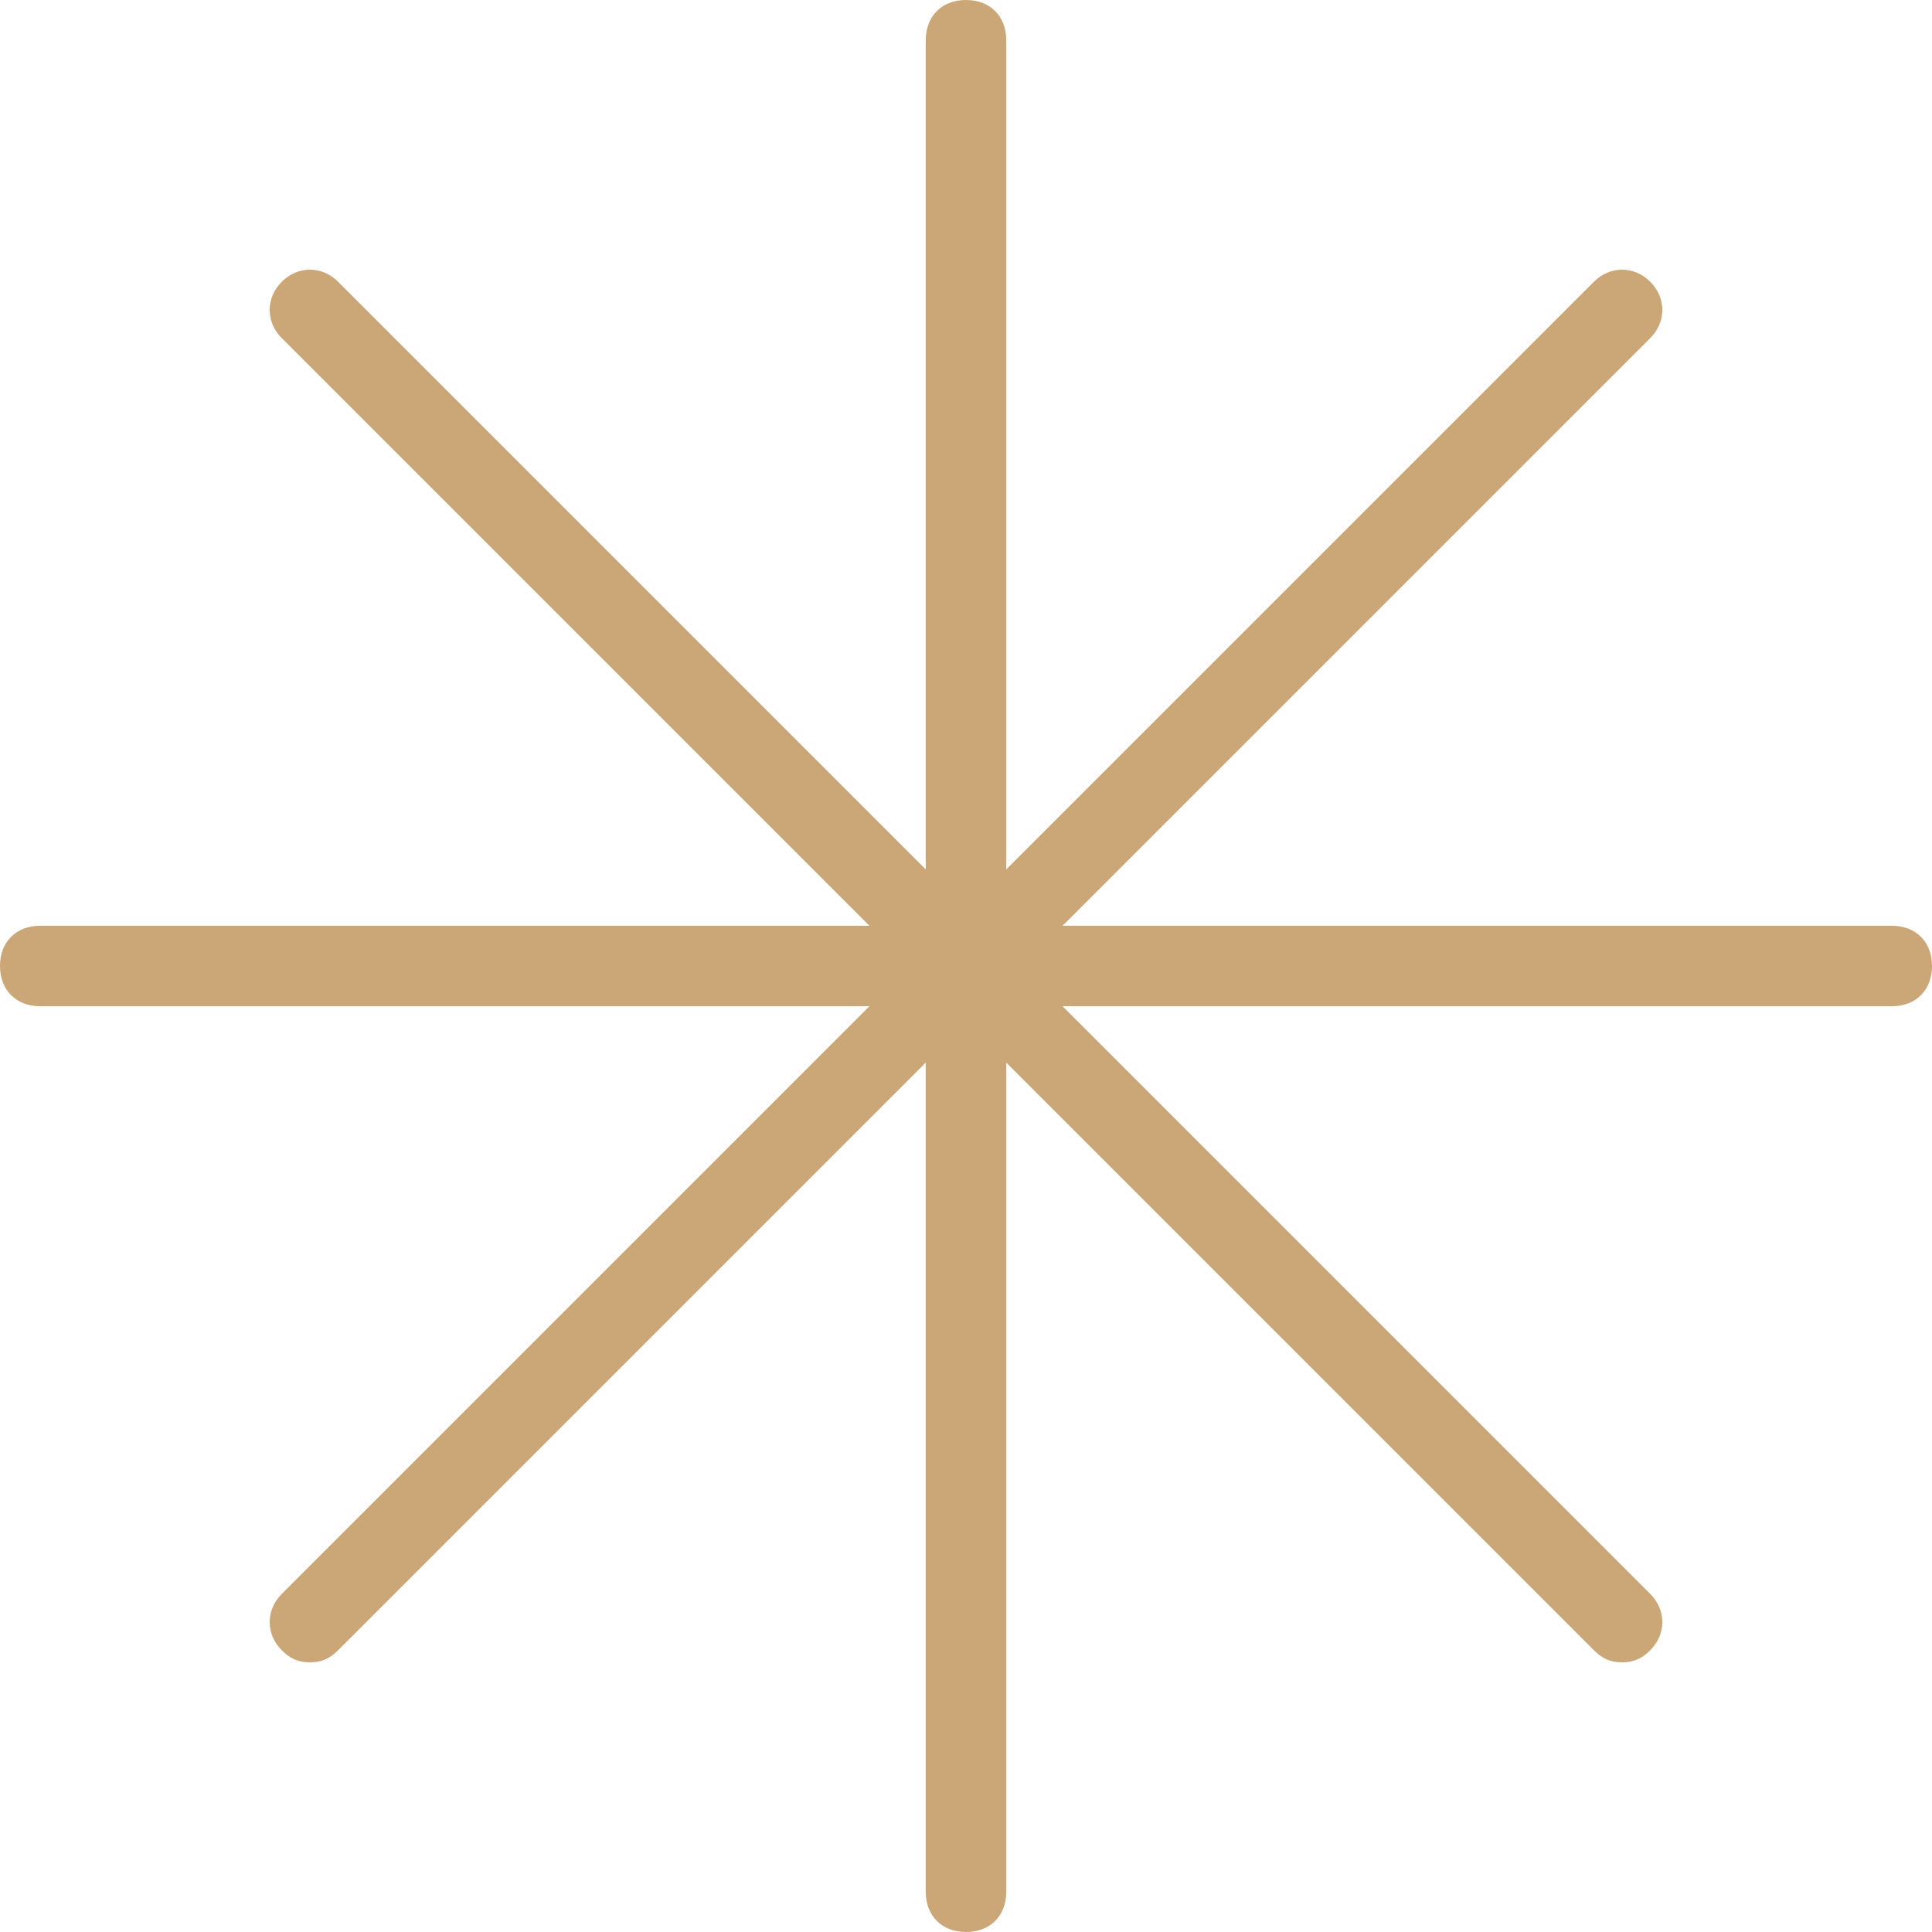
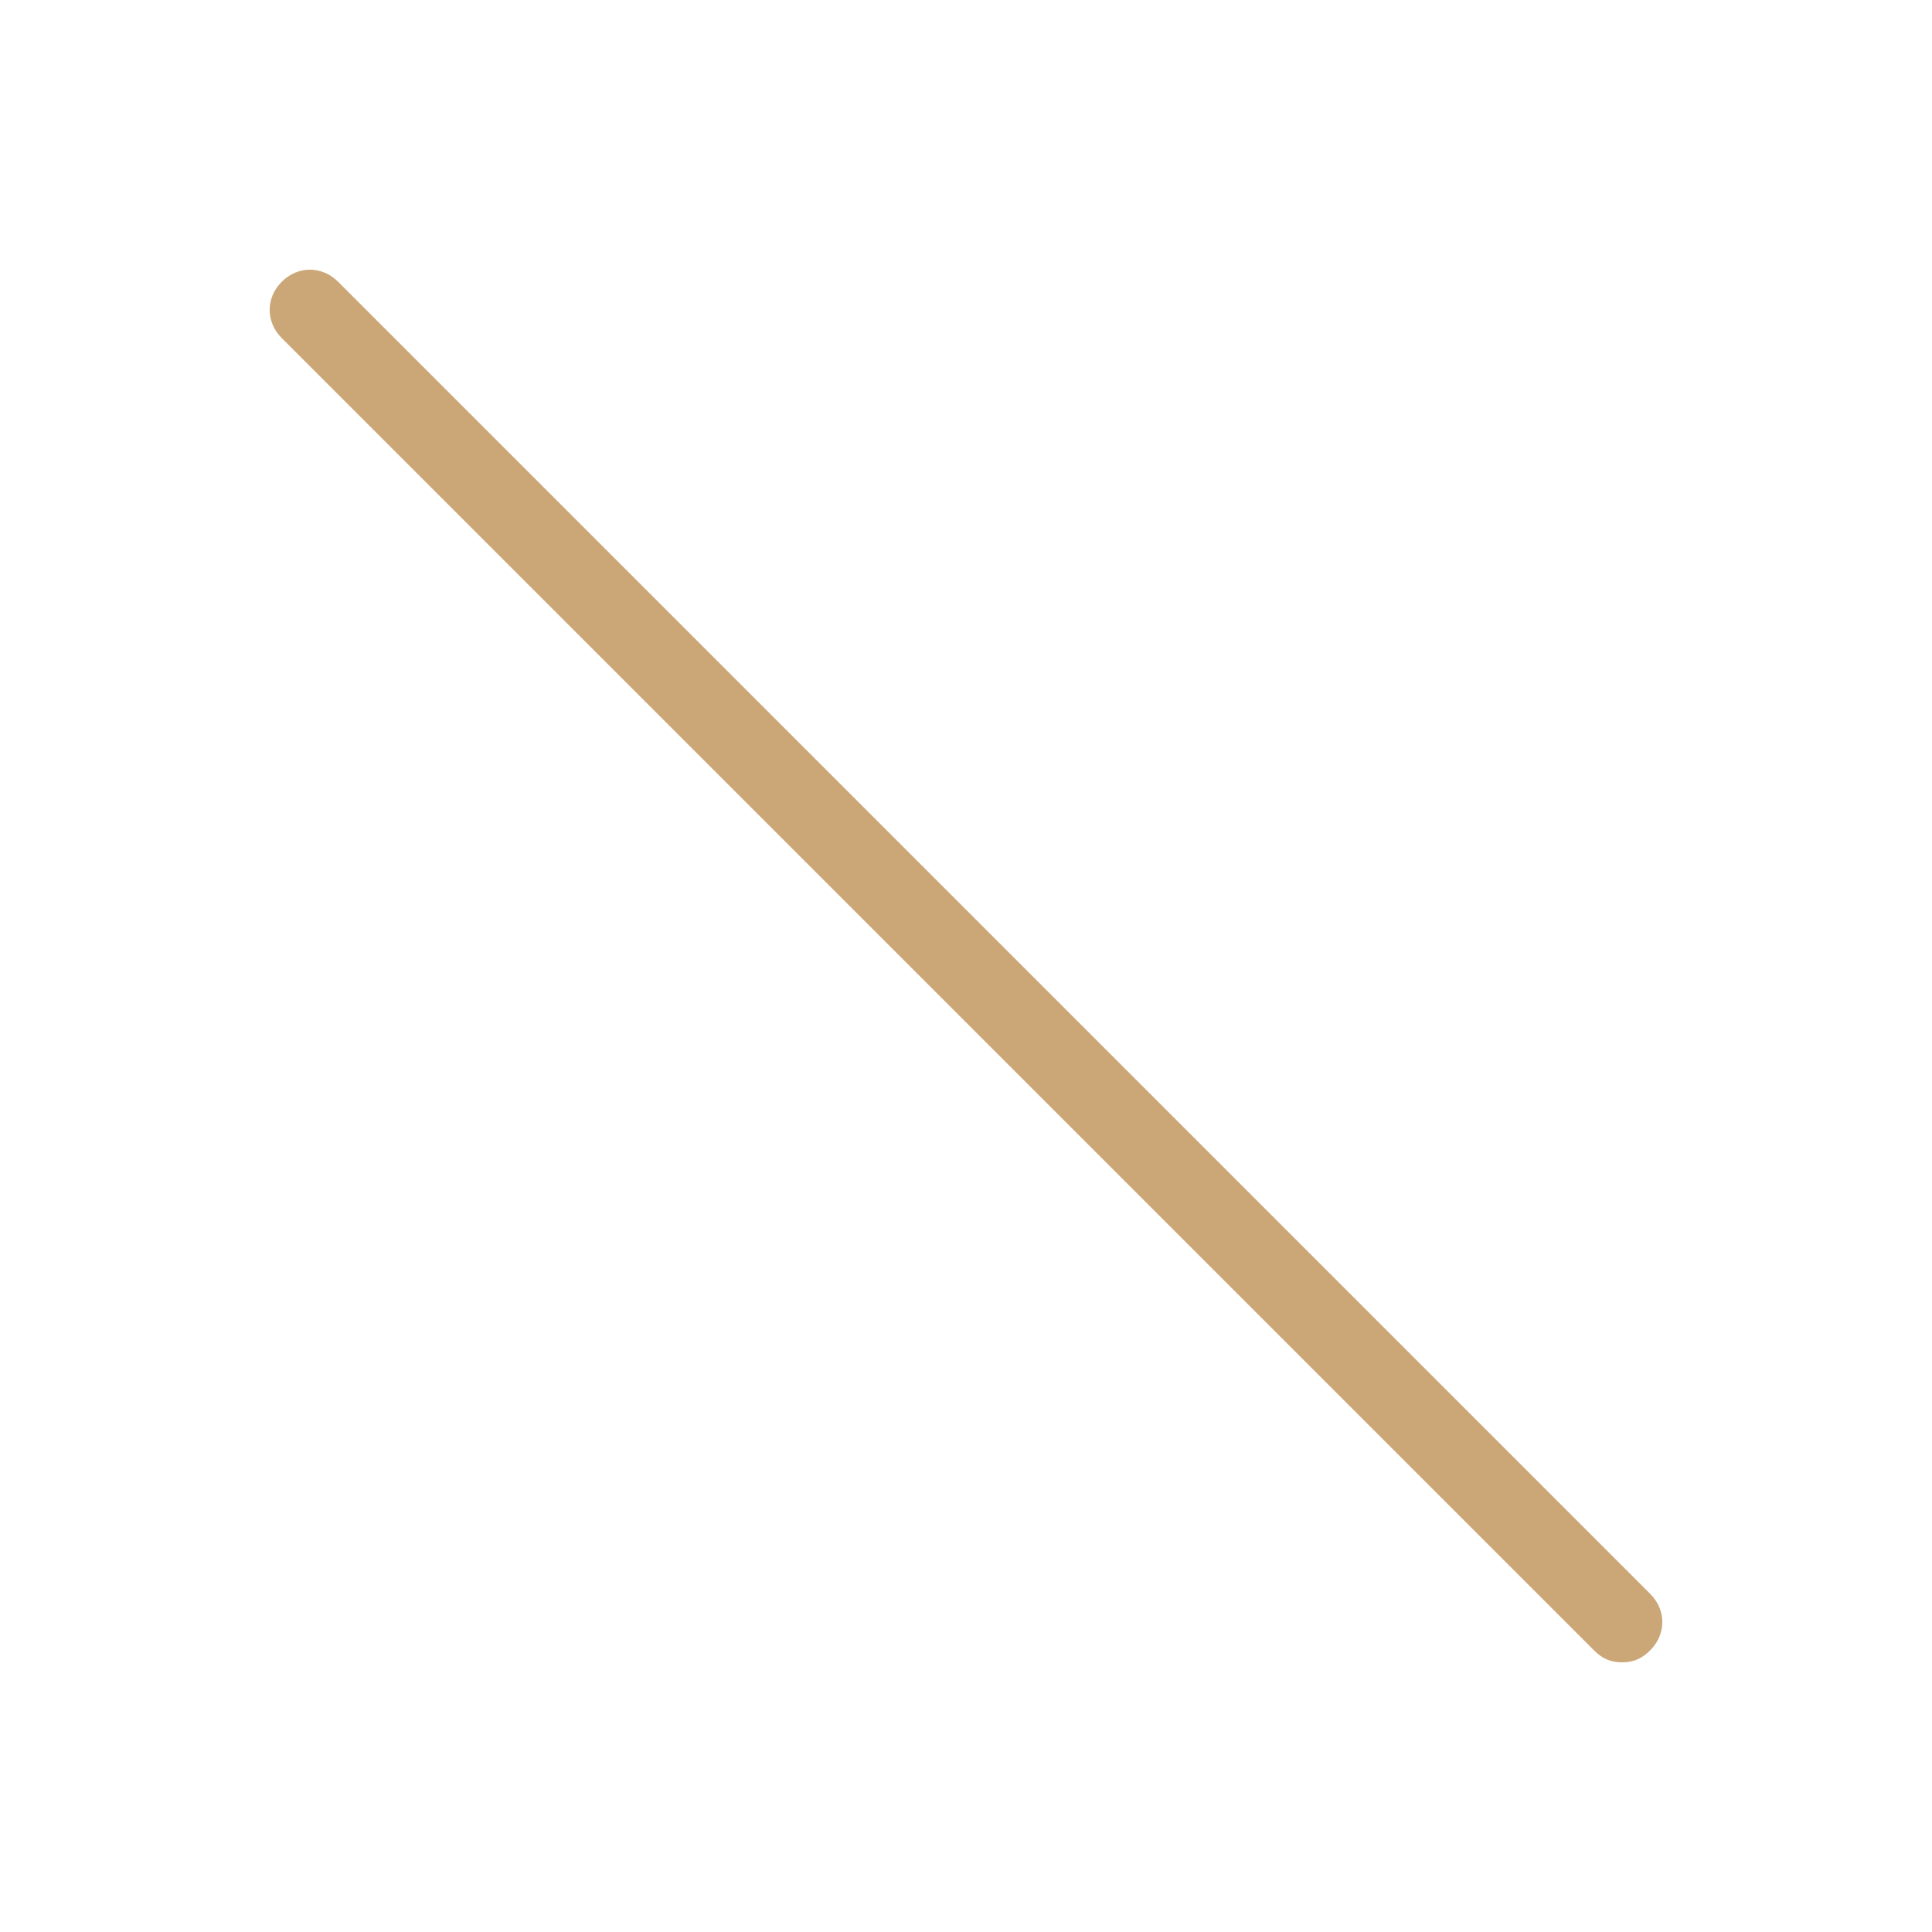
<svg xmlns="http://www.w3.org/2000/svg" fill="rgba(203,167,119,1)" viewBox="0 0 48 48">
  <g fill="rgba(203,167,119,1)">
-     <path d="M47 25H1c-.6 0-1-.4-1-1s.4-1 1-1h46c.6 0 1 .4 1 1s-.4 1-1 1z" />
-     <path d="M24 48c-.6 0-1-.4-1-1V1c0-.6.4-1 1-1s1 .4 1 1v46c0 .6-.4 1-1 1z" />
    <path d="M40.3 41.3c-.3 0-.5-.1-.7-.3L7 8.4c-.4-.4-.4-1 0-1.4s1-.4 1.4 0L41 39.6c.4.4.4 1 0 1.4-.2.2-.4.3-.7.3z" />
-     <path d="M7.7 41.3c-.3 0-.5-.1-.7-.3-.4-.4-.4-1 0-1.4L39.6 7c.4-.4 1-.4 1.4 0s.4 1 0 1.4L8.4 41c-.2.2-.4.3-.7.3z" />
  </g>
</svg>